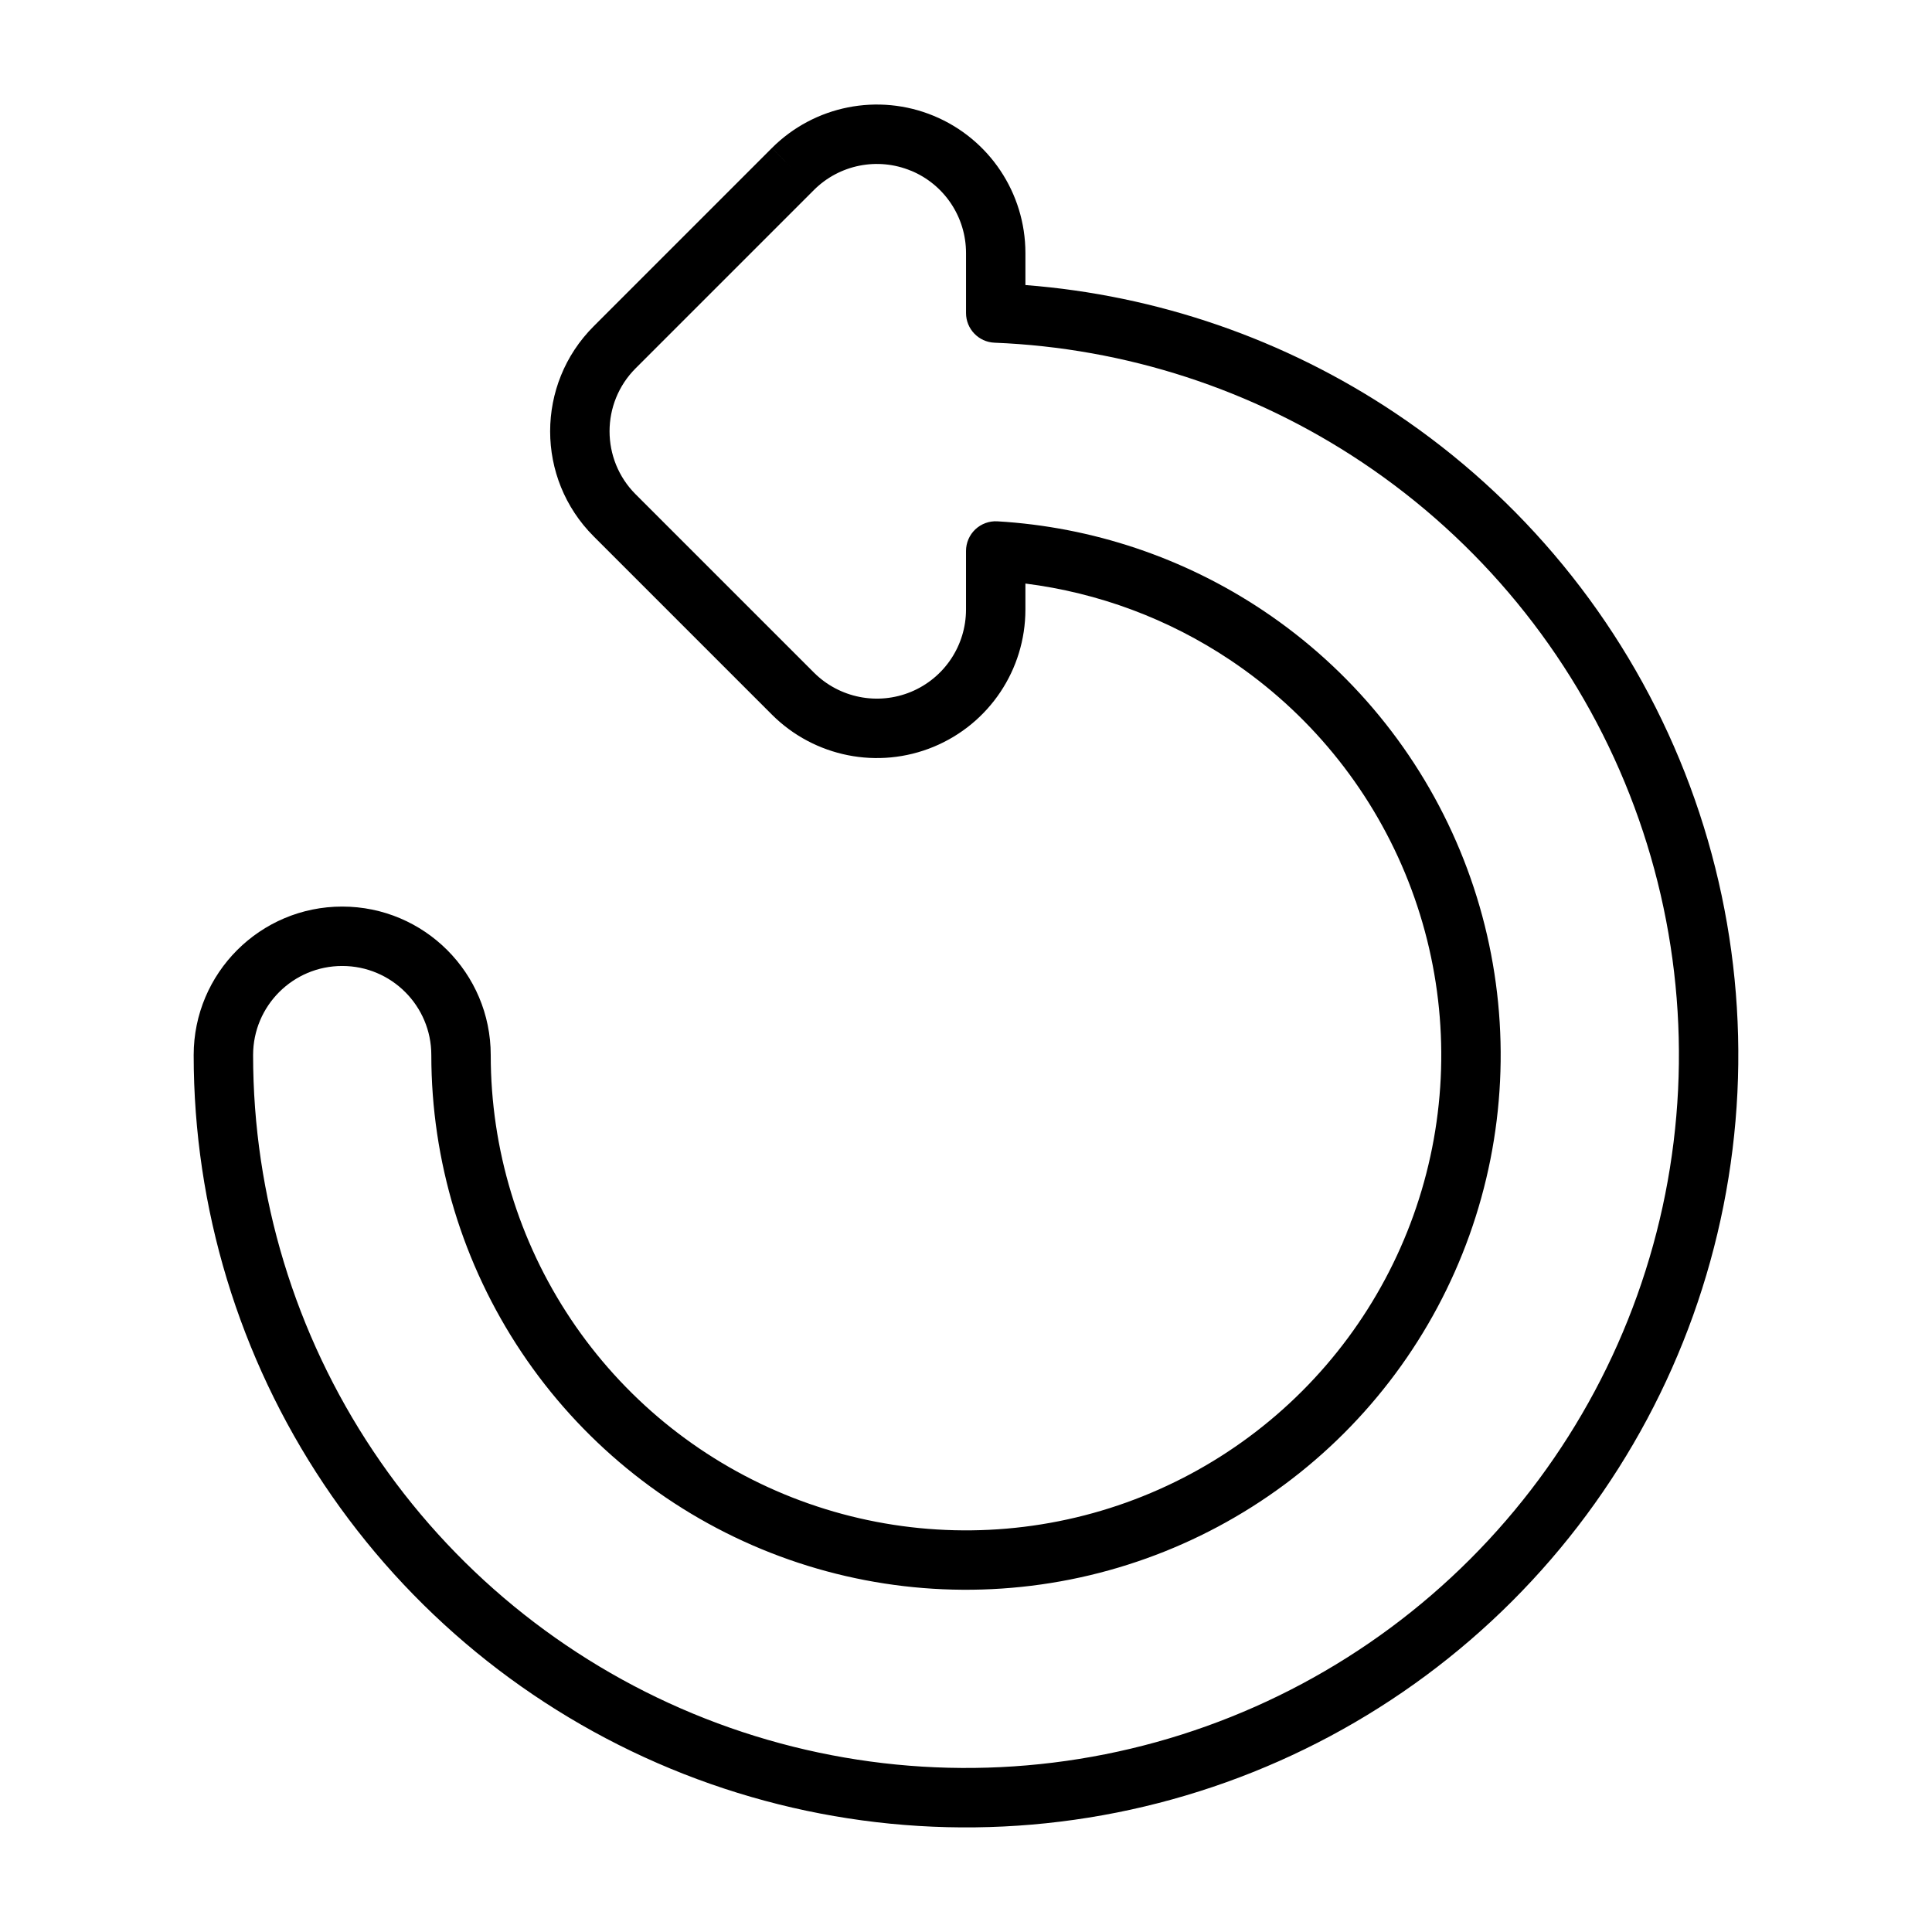
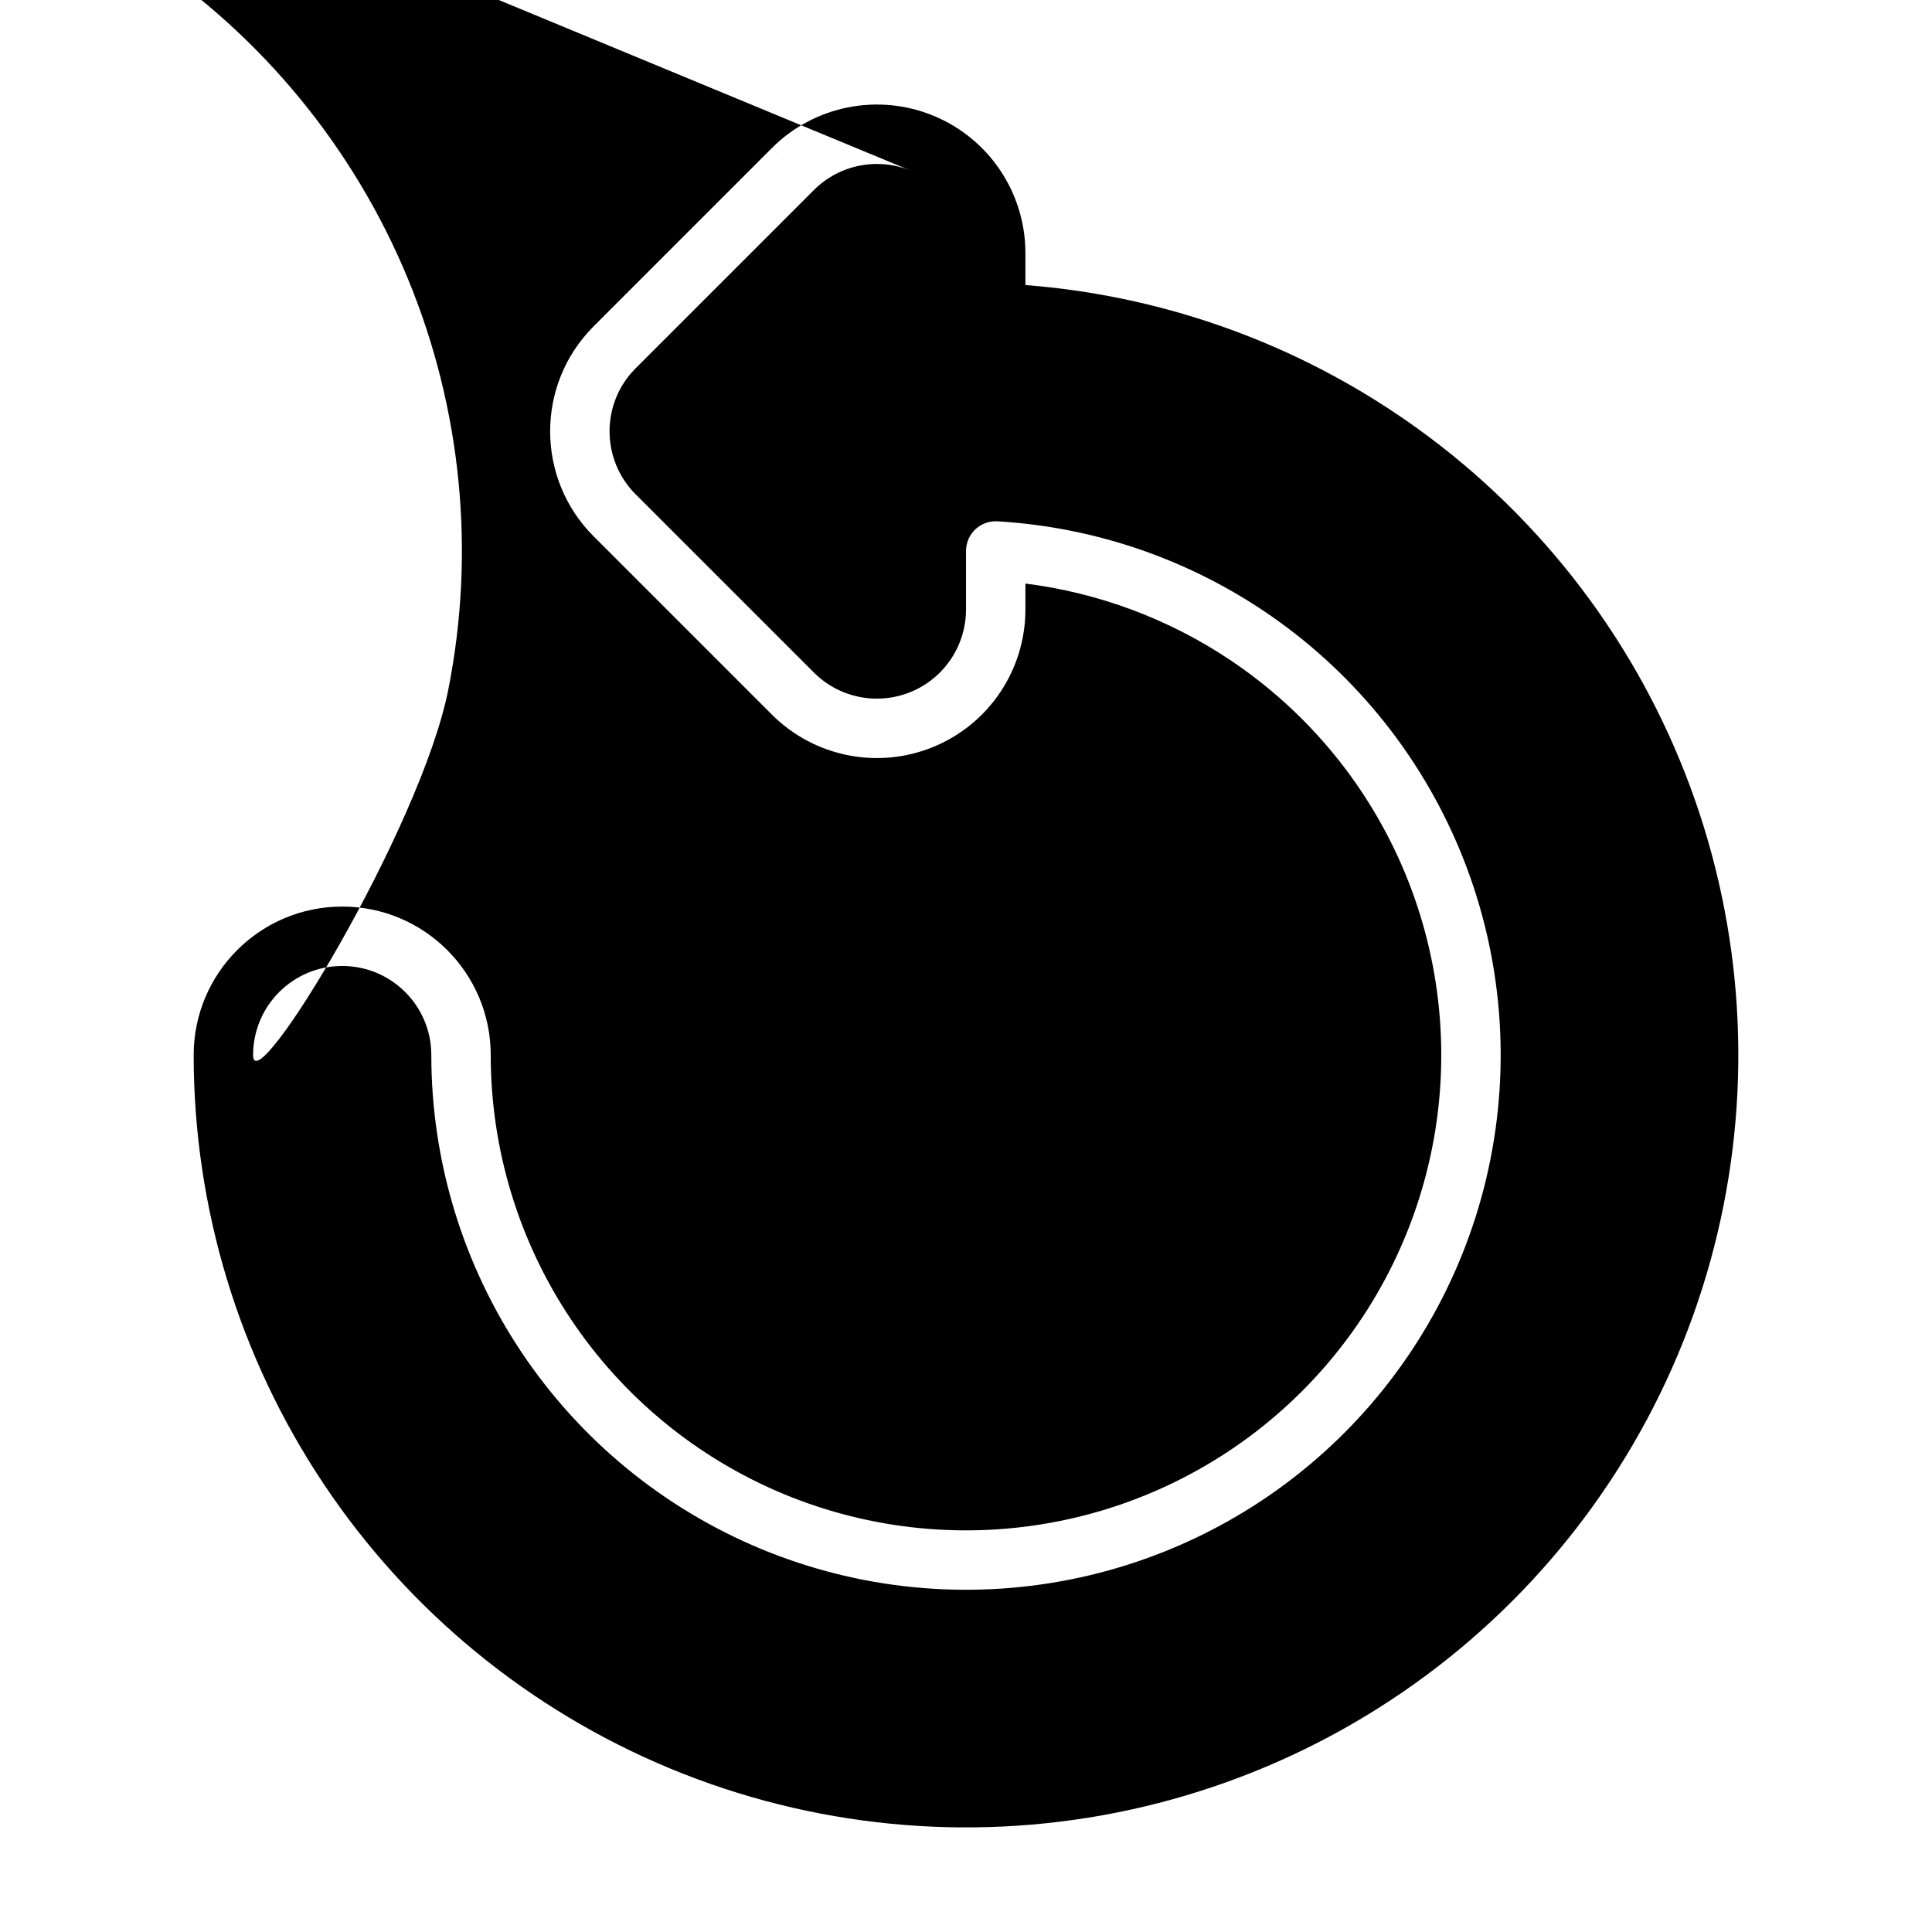
<svg xmlns="http://www.w3.org/2000/svg" fill="#000000" width="800px" height="800px" version="1.1" viewBox="144 144 512 512">
-   <path d="m385.42 189.25c-8.824-3.656-18.98-1.637-25.734 5.117l-5.566-5.566 5.566 5.566-47.234 47.234c-9.219 9.223-9.219 24.176 0 33.398l47.234 47.23c6.754 6.754 16.91 8.773 25.734 5.121 8.824-3.656 14.582-12.27 14.582-21.82v-15.512c0-2.168 0.895-4.242 2.469-5.731 1.578-1.484 3.699-2.258 5.863-2.129 25.098 1.477 49.402 9.613 70.391 23.633 23.301 15.57 41.461 37.703 52.188 63.594 10.723 25.891 13.527 54.383 8.062 81.867-5.469 27.488-18.965 52.734-38.781 72.551s-45.062 33.312-72.551 38.781c-27.484 5.465-55.977 2.66-81.867-8.062-25.891-10.727-48.023-28.887-63.59-52.191-15.57-23.301-23.883-50.695-23.883-78.723 0-13.043-10.57-23.613-23.613-23.613s-23.617 10.57-23.617 23.613c0 37.367 11.078 73.895 31.84 104.96 20.758 31.07 50.266 55.285 84.789 69.582 34.523 14.301 72.508 18.043 109.16 10.754 36.648-7.293 70.312-25.285 96.734-51.707s44.418-60.086 51.707-96.734c7.289-36.648 3.547-74.637-10.75-109.16-14.301-34.523-38.516-64.031-69.586-84.789-28.973-19.359-62.688-30.301-97.406-31.691-4.219-0.168-7.555-3.641-7.555-7.863v-15.902c0-9.551-5.758-18.164-14.582-21.816zm-36.867-6.016c11.258-11.258 28.188-14.625 42.895-8.531 14.707 6.094 24.297 20.445 24.297 36.363v8.477c34.934 2.695 68.688 14.324 97.965 33.891 33.66 22.488 59.895 54.453 75.383 91.852 15.492 37.398 19.547 78.555 11.648 118.25-7.898 39.703-27.391 76.172-56.016 104.8-28.621 28.625-65.09 48.117-104.79 56.016-39.703 7.894-80.855 3.844-118.26-11.648-37.398-15.492-69.363-41.723-91.852-75.383-22.492-33.656-34.496-73.23-34.496-113.71 0-21.734 17.625-39.359 39.363-39.359 21.734 0 39.359 17.625 39.359 39.359 0 24.914 7.387 49.266 21.227 69.977 13.84 20.715 33.508 36.855 56.523 46.391 23.016 9.531 48.34 12.027 72.773 7.164 24.434-4.856 46.875-16.852 64.488-34.469 17.617-17.613 29.613-40.059 34.473-64.488 4.859-24.434 2.363-49.758-7.168-72.773-9.535-23.016-25.676-42.684-46.391-56.523-16.32-10.906-34.898-17.805-54.23-20.242v6.887c0 15.922-9.59 30.273-24.297 36.363-14.707 6.094-31.637 2.727-42.895-8.531l-47.23-47.234c-15.371-15.371-15.371-40.289 0-55.66l47.23-47.234 5.496 5.496z" fill-rule="evenodd" />
+   <path d="m385.42 189.25c-8.824-3.656-18.98-1.637-25.734 5.117l-5.566-5.566 5.566 5.566-47.234 47.234c-9.219 9.223-9.219 24.176 0 33.398l47.234 47.23c6.754 6.754 16.91 8.773 25.734 5.121 8.824-3.656 14.582-12.27 14.582-21.82v-15.512c0-2.168 0.895-4.242 2.469-5.731 1.578-1.484 3.699-2.258 5.863-2.129 25.098 1.477 49.402 9.613 70.391 23.633 23.301 15.57 41.461 37.703 52.188 63.594 10.723 25.891 13.527 54.383 8.062 81.867-5.469 27.488-18.965 52.734-38.781 72.551s-45.062 33.312-72.551 38.781c-27.484 5.465-55.977 2.66-81.867-8.062-25.891-10.727-48.023-28.887-63.59-52.191-15.57-23.301-23.883-50.695-23.883-78.723 0-13.043-10.57-23.613-23.613-23.613s-23.617 10.57-23.617 23.613s44.418-60.086 51.707-96.734c7.289-36.648 3.547-74.637-10.75-109.16-14.301-34.523-38.516-64.031-69.586-84.789-28.973-19.359-62.688-30.301-97.406-31.691-4.219-0.168-7.555-3.641-7.555-7.863v-15.902c0-9.551-5.758-18.164-14.582-21.816zm-36.867-6.016c11.258-11.258 28.188-14.625 42.895-8.531 14.707 6.094 24.297 20.445 24.297 36.363v8.477c34.934 2.695 68.688 14.324 97.965 33.891 33.66 22.488 59.895 54.453 75.383 91.852 15.492 37.398 19.547 78.555 11.648 118.25-7.898 39.703-27.391 76.172-56.016 104.8-28.621 28.625-65.09 48.117-104.79 56.016-39.703 7.894-80.855 3.844-118.26-11.648-37.398-15.492-69.363-41.723-91.852-75.383-22.492-33.656-34.496-73.23-34.496-113.71 0-21.734 17.625-39.359 39.363-39.359 21.734 0 39.359 17.625 39.359 39.359 0 24.914 7.387 49.266 21.227 69.977 13.84 20.715 33.508 36.855 56.523 46.391 23.016 9.531 48.34 12.027 72.773 7.164 24.434-4.856 46.875-16.852 64.488-34.469 17.617-17.613 29.613-40.059 34.473-64.488 4.859-24.434 2.363-49.758-7.168-72.773-9.535-23.016-25.676-42.684-46.391-56.523-16.32-10.906-34.898-17.805-54.23-20.242v6.887c0 15.922-9.59 30.273-24.297 36.363-14.707 6.094-31.637 2.727-42.895-8.531l-47.23-47.234c-15.371-15.371-15.371-40.289 0-55.66l47.23-47.234 5.496 5.496z" fill-rule="evenodd" />
</svg>